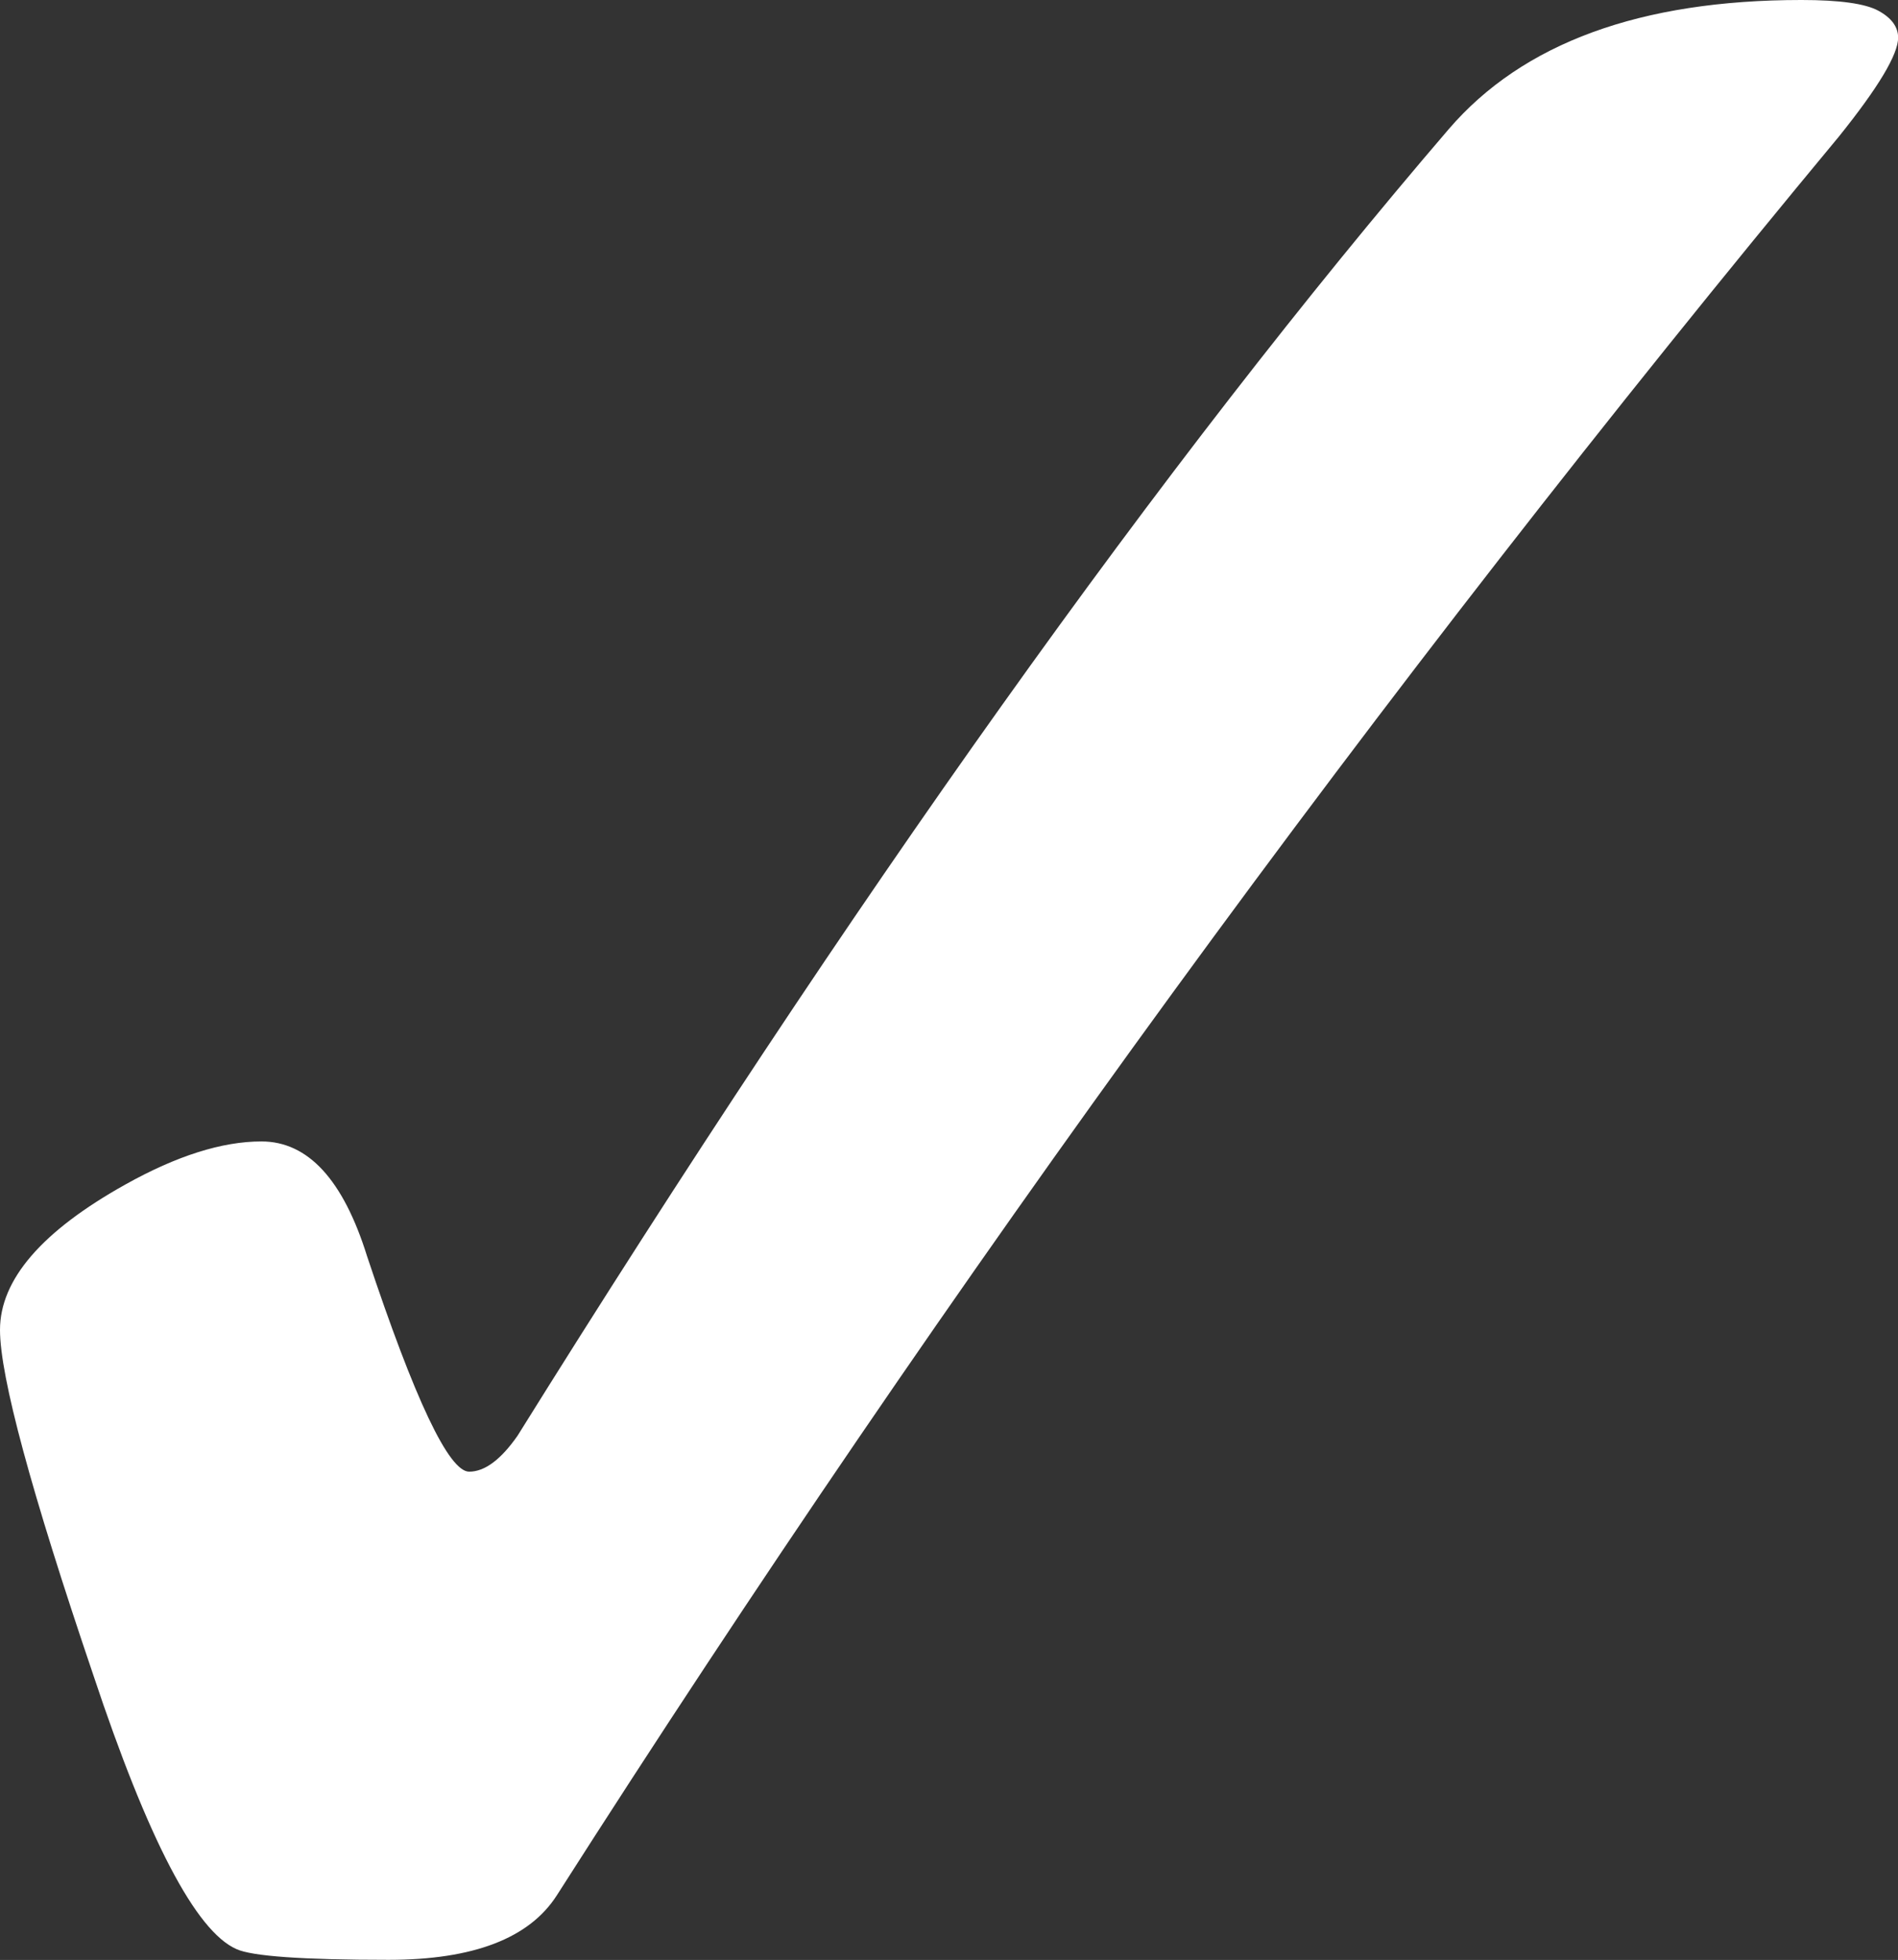
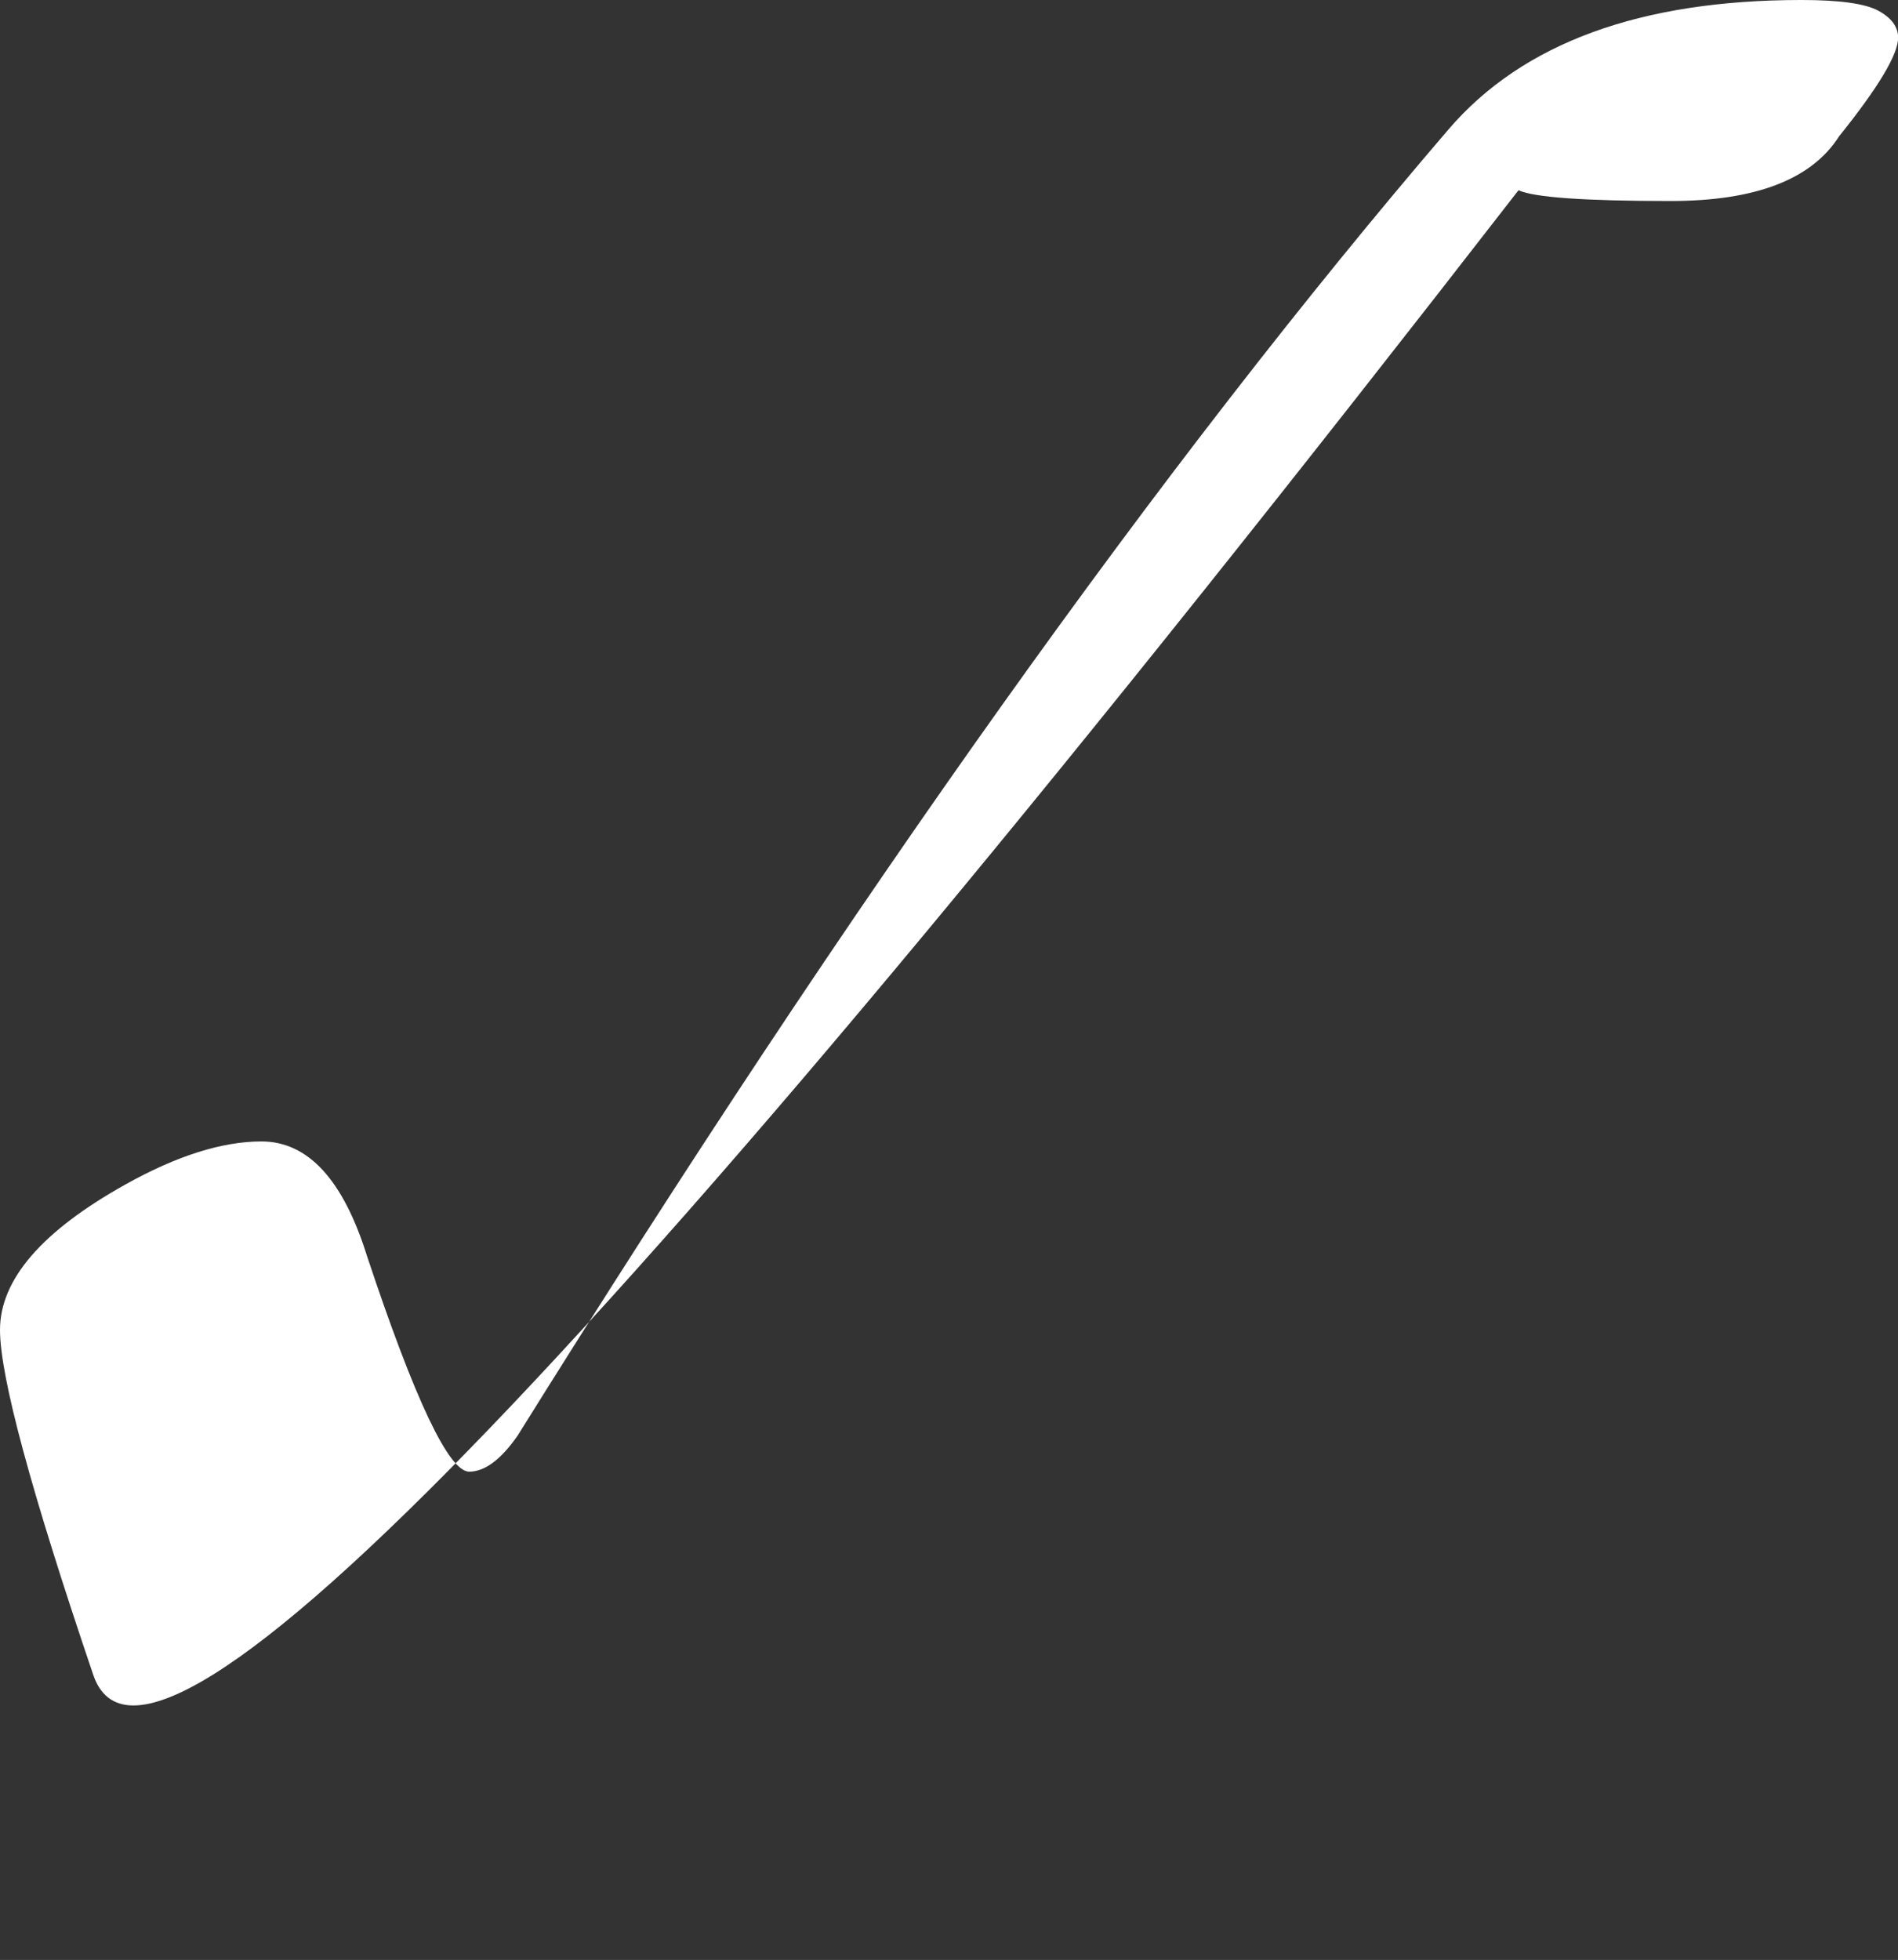
<svg xmlns="http://www.w3.org/2000/svg" xmlns:ns1="http://sodipodi.sourceforge.net/DTD/sodipodi-0.dtd" xmlns:ns2="http://www.inkscape.org/namespaces/inkscape" version="1.1" id="OBJECTS" x="0px" y="0px" viewBox="0 0 482.048 497.658" xml:space="preserve" ns1:docname="valide.svg" width="482.048" height="497.658" ns2:version="1.2.2 (732a01da63, 2022-12-09)">
  <rect x="0" y="0" width="482.048" height="497.658" fill="#333333" stroke="none" />
  <defs id="defs161" />
  <ns1:namedview id="namedview159" pagecolor="#ffffff" bordercolor="#666666" borderopacity="1.0" ns2:showpageshadow="2" ns2:pageopacity="0.0" ns2:pagecheckerboard="0" ns2:deskcolor="#d1d1d1" showgrid="false" ns2:zoom="1.0075" ns2:cx="323.07692" ns2:cy="304.71464" ns2:window-width="1920" ns2:window-height="1009" ns2:window-x="-8" ns2:window-y="-8" ns2:window-maximized="1" ns2:current-layer="OBJECTS" />
  <style type="text/css" id="style154">
	.st0{fill:#FFFFFF;}
	.st1{font-family:'ZapfDingbatsITC';}
	.st2{font-size:932.344px;}
</style>
  <g aria-label="✓" transform="matrix(0.999,0,0,1.001,-14,-6)" id="text156" style="font-size:932.344px;font-family:ZapfDingbatsITC;fill:#ffffff;stroke-width:0.582" class="st0 st1 st2">
-     <path d="m 80.481,295.53 q 17.755,0 26.86,29.136 18.21,54.63 25.949,54.63 5.918,0 12.292,-9.105 127.924,-204.861 236.728,-331.419 28.225,-32.778 89.683,-32.778 14.568,0 19.576,2.731 5.008,2.731 5.008,6.829 0,6.373 -15.023,25.039 Q 305.827,251.826 155.596,486.733 q -10.471,16.389 -42.793,16.389 -32.778,0 -38.696,-2.731 Q 58.629,493.562 37.688,430.738 14.015,361.085 14.015,343.331 q 0,-19.12 31.867,-36.875 19.576,-10.926 34.599,-10.926 z" style="fill:#ffffff" id="path431" />
+     <path d="m 80.481,295.53 q 17.755,0 26.86,29.136 18.21,54.63 25.949,54.63 5.918,0 12.292,-9.105 127.924,-204.861 236.728,-331.419 28.225,-32.778 89.683,-32.778 14.568,0 19.576,2.731 5.008,2.731 5.008,6.829 0,6.373 -15.023,25.039 q -10.471,16.389 -42.793,16.389 -32.778,0 -38.696,-2.731 Q 58.629,493.562 37.688,430.738 14.015,361.085 14.015,343.331 q 0,-19.12 31.867,-36.875 19.576,-10.926 34.599,-10.926 z" style="fill:#ffffff" id="path431" />
  </g>
</svg>